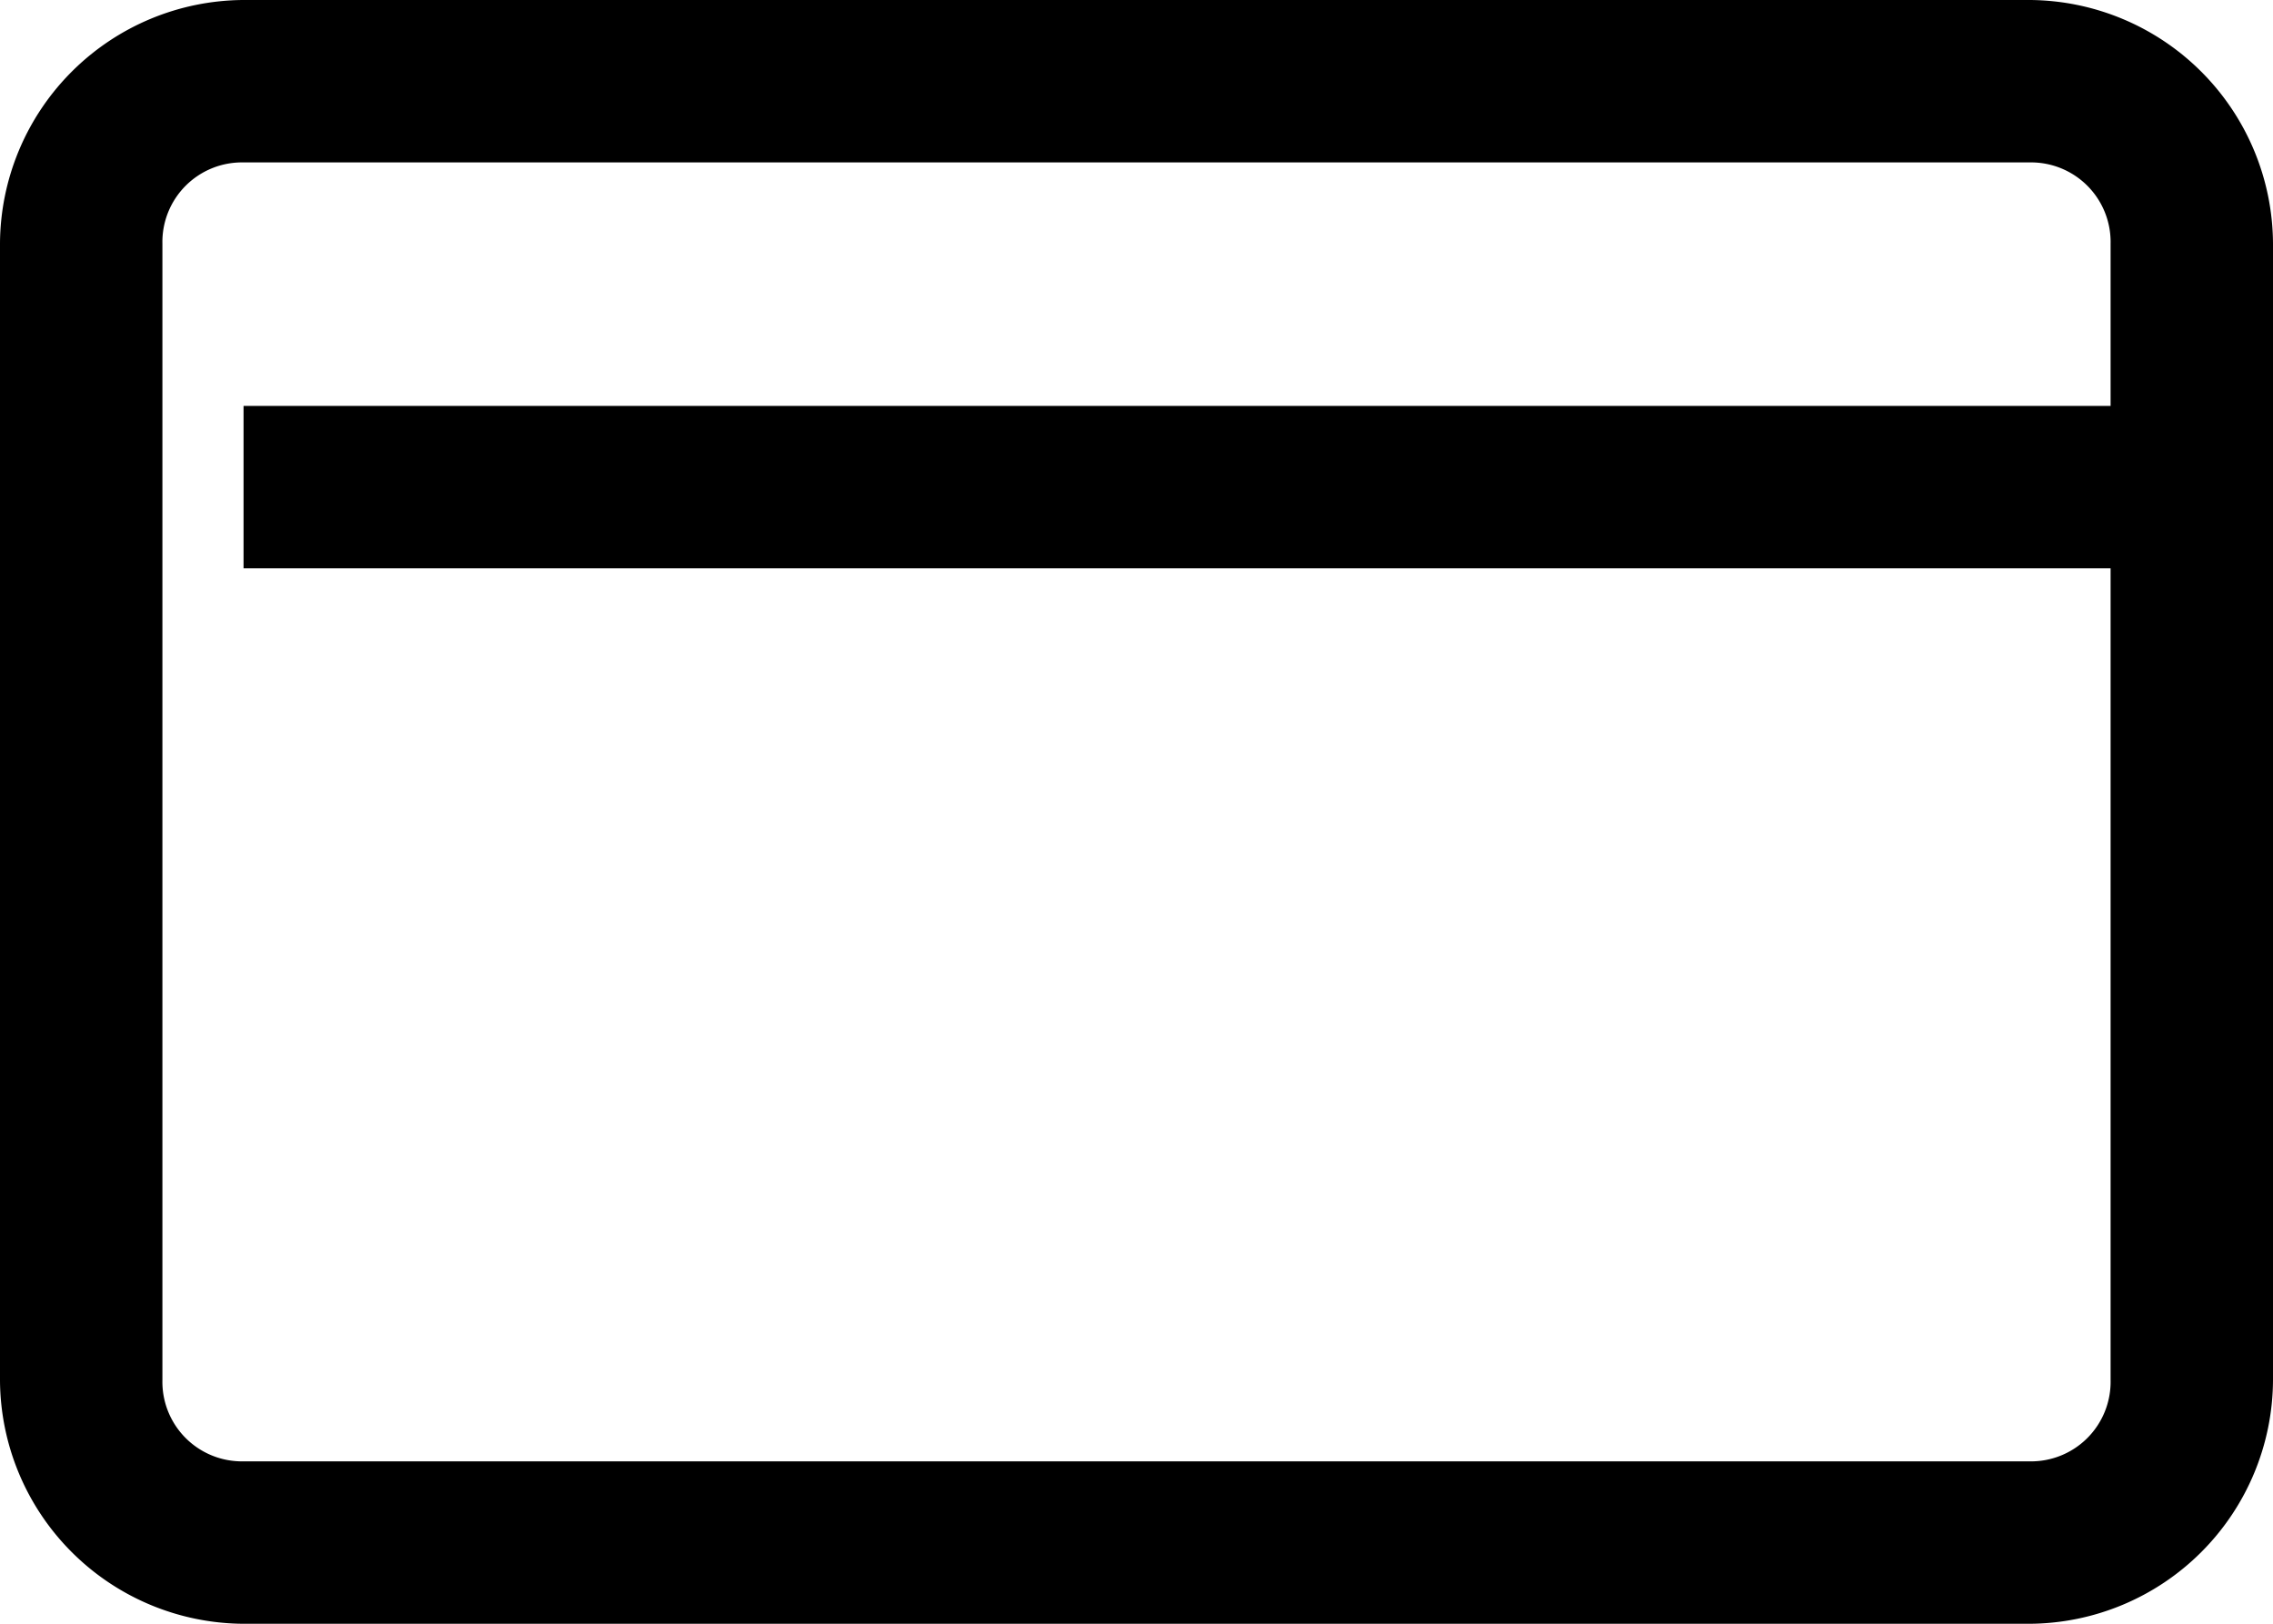
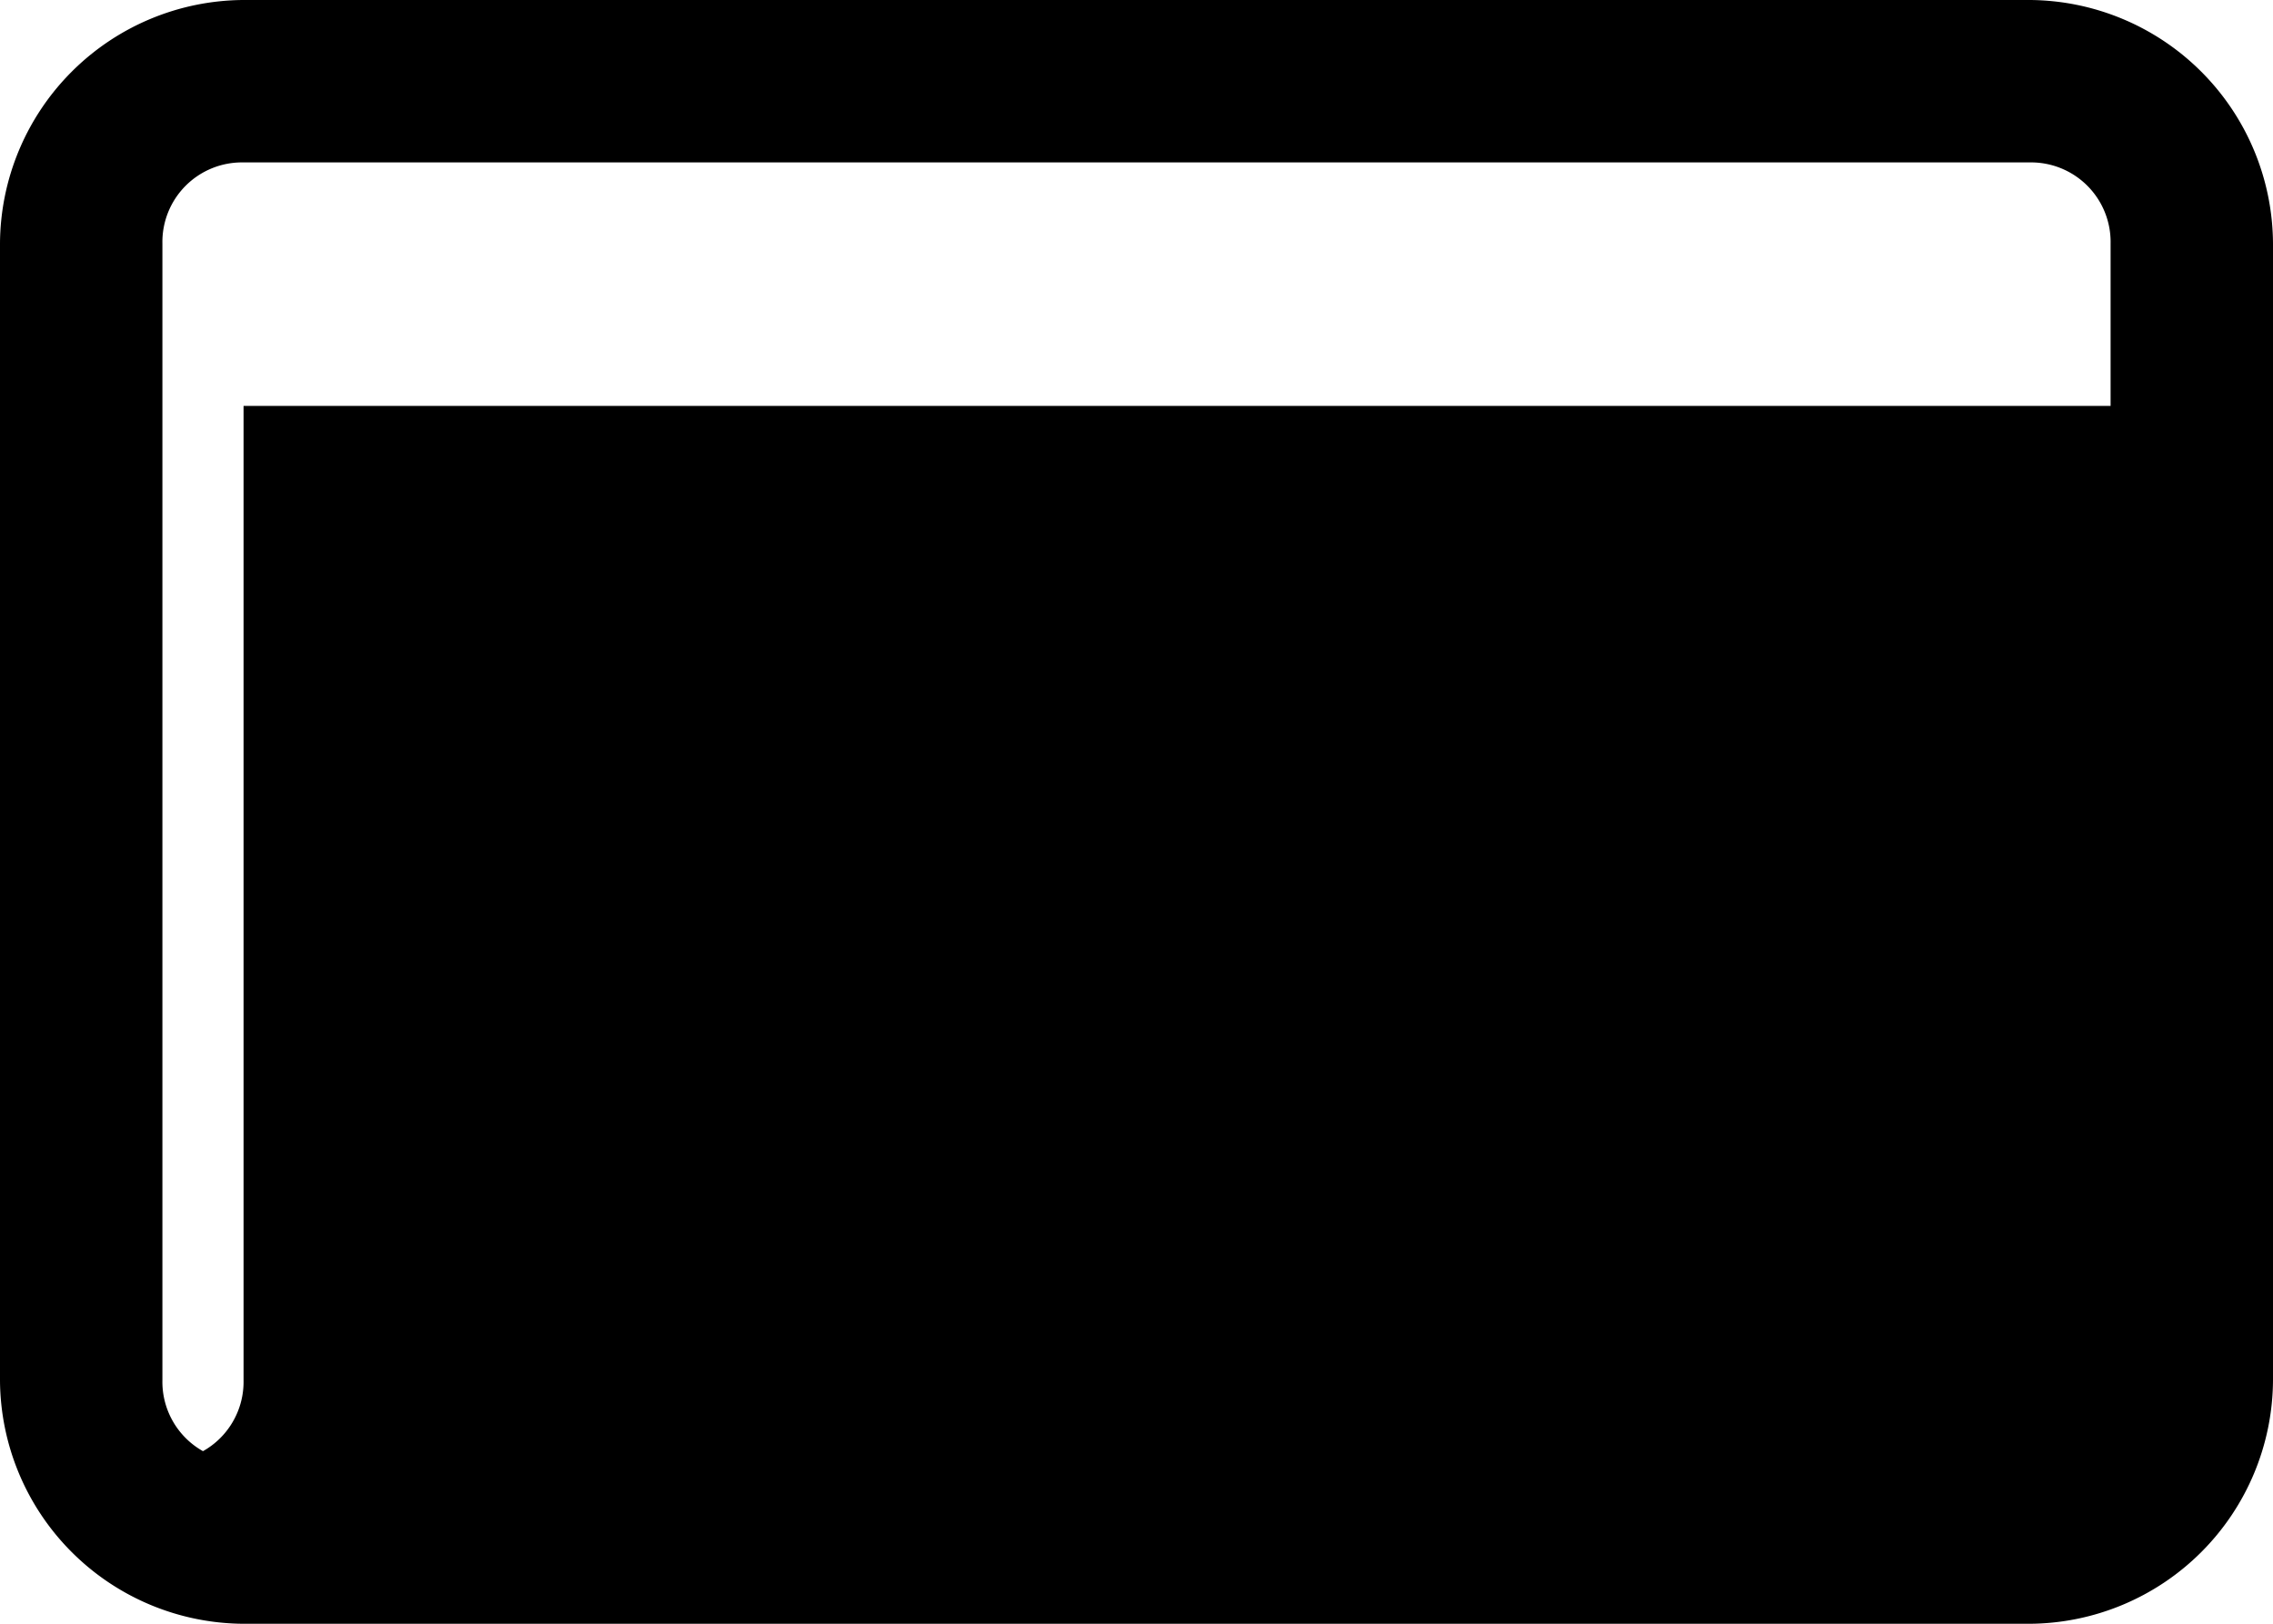
<svg xmlns="http://www.w3.org/2000/svg" width="20" height="14.286" viewBox="0 0 20 14.286">
-   <path d="M4.143,6A2.154,2.154,0,0,0,2,8.143v10a2.154,2.154,0,0,0,2.143,2.143H19.857A2.154,2.154,0,0,0,22,18.143v-10A2.154,2.154,0,0,0,19.857,6Zm0,1.429H19.857a.7.7,0,0,1,.714.714V9.571H4.143V11H20.571v7.143a.7.7,0,0,1-.714.714H4.143a.7.7,0,0,1-.714-.714v-10A.7.7,0,0,1,4.143,7.429Z" transform="translate(-2 -6)" />
+   <path d="M4.143,6A2.154,2.154,0,0,0,2,8.143v10a2.154,2.154,0,0,0,2.143,2.143H19.857A2.154,2.154,0,0,0,22,18.143v-10A2.154,2.154,0,0,0,19.857,6Zm0,1.429H19.857a.7.7,0,0,1,.714.714V9.571H4.143V11v7.143a.7.7,0,0,1-.714.714H4.143a.7.7,0,0,1-.714-.714v-10A.7.7,0,0,1,4.143,7.429Z" transform="translate(-2 -6)" />
</svg>